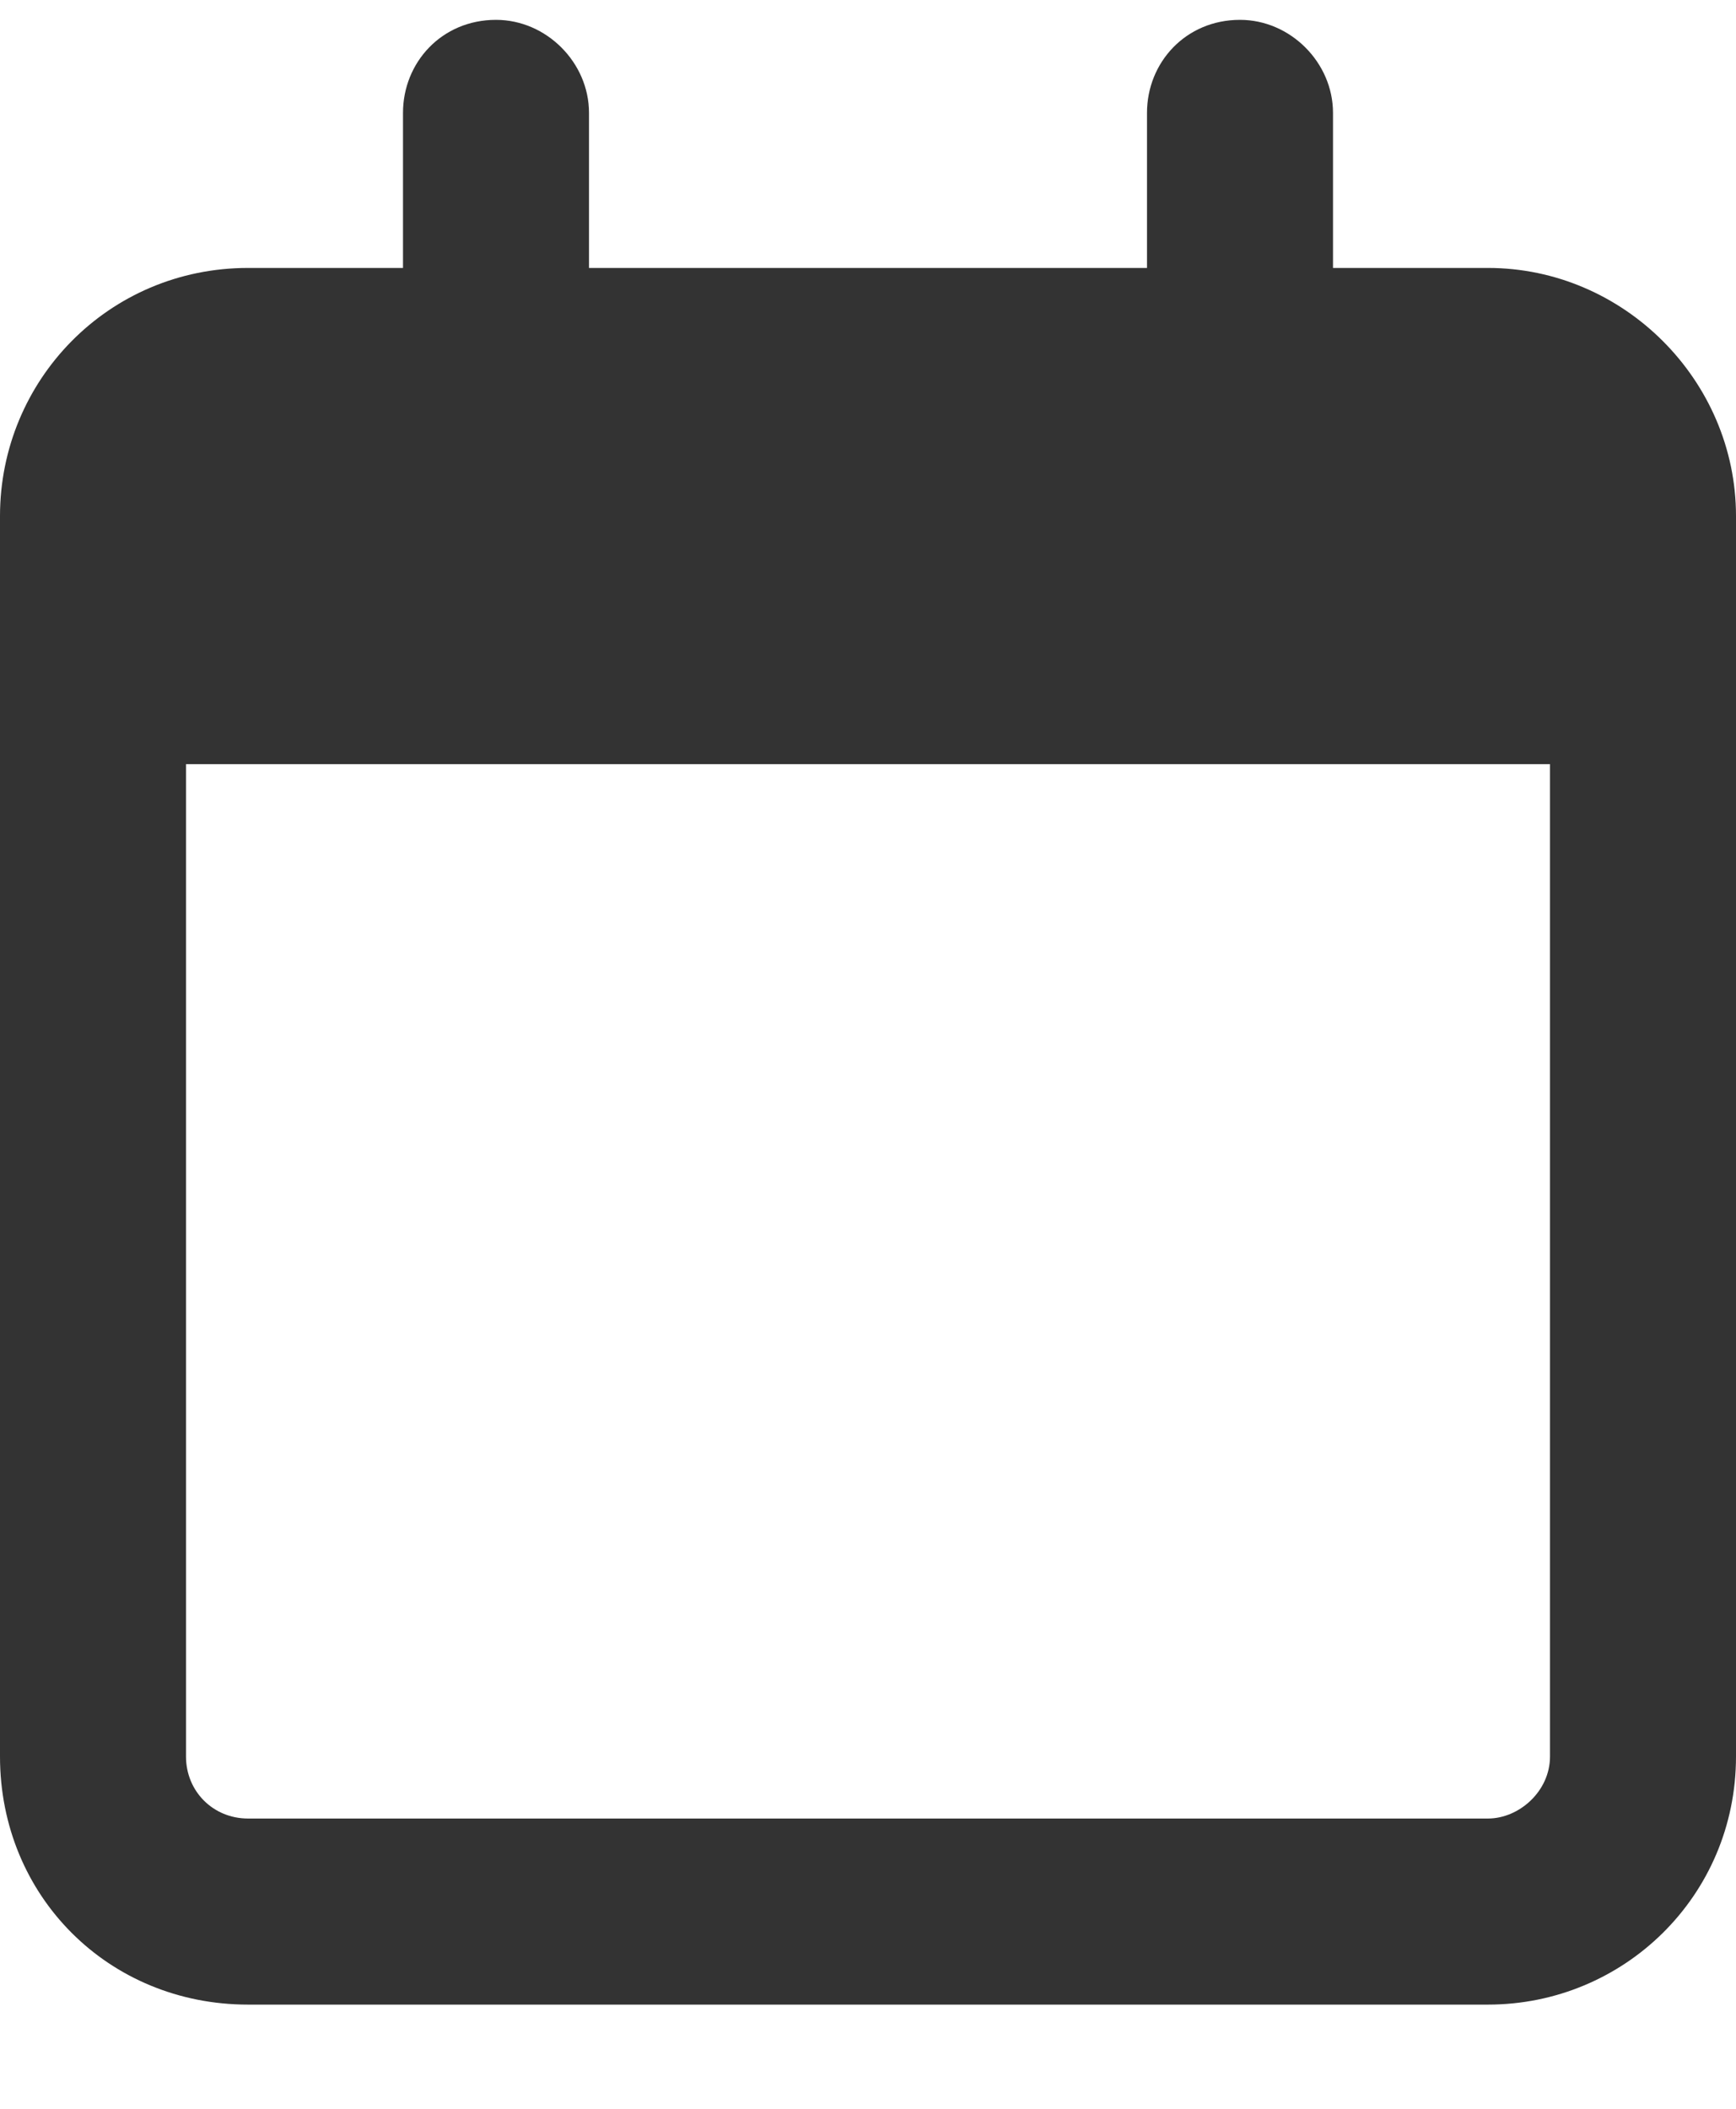
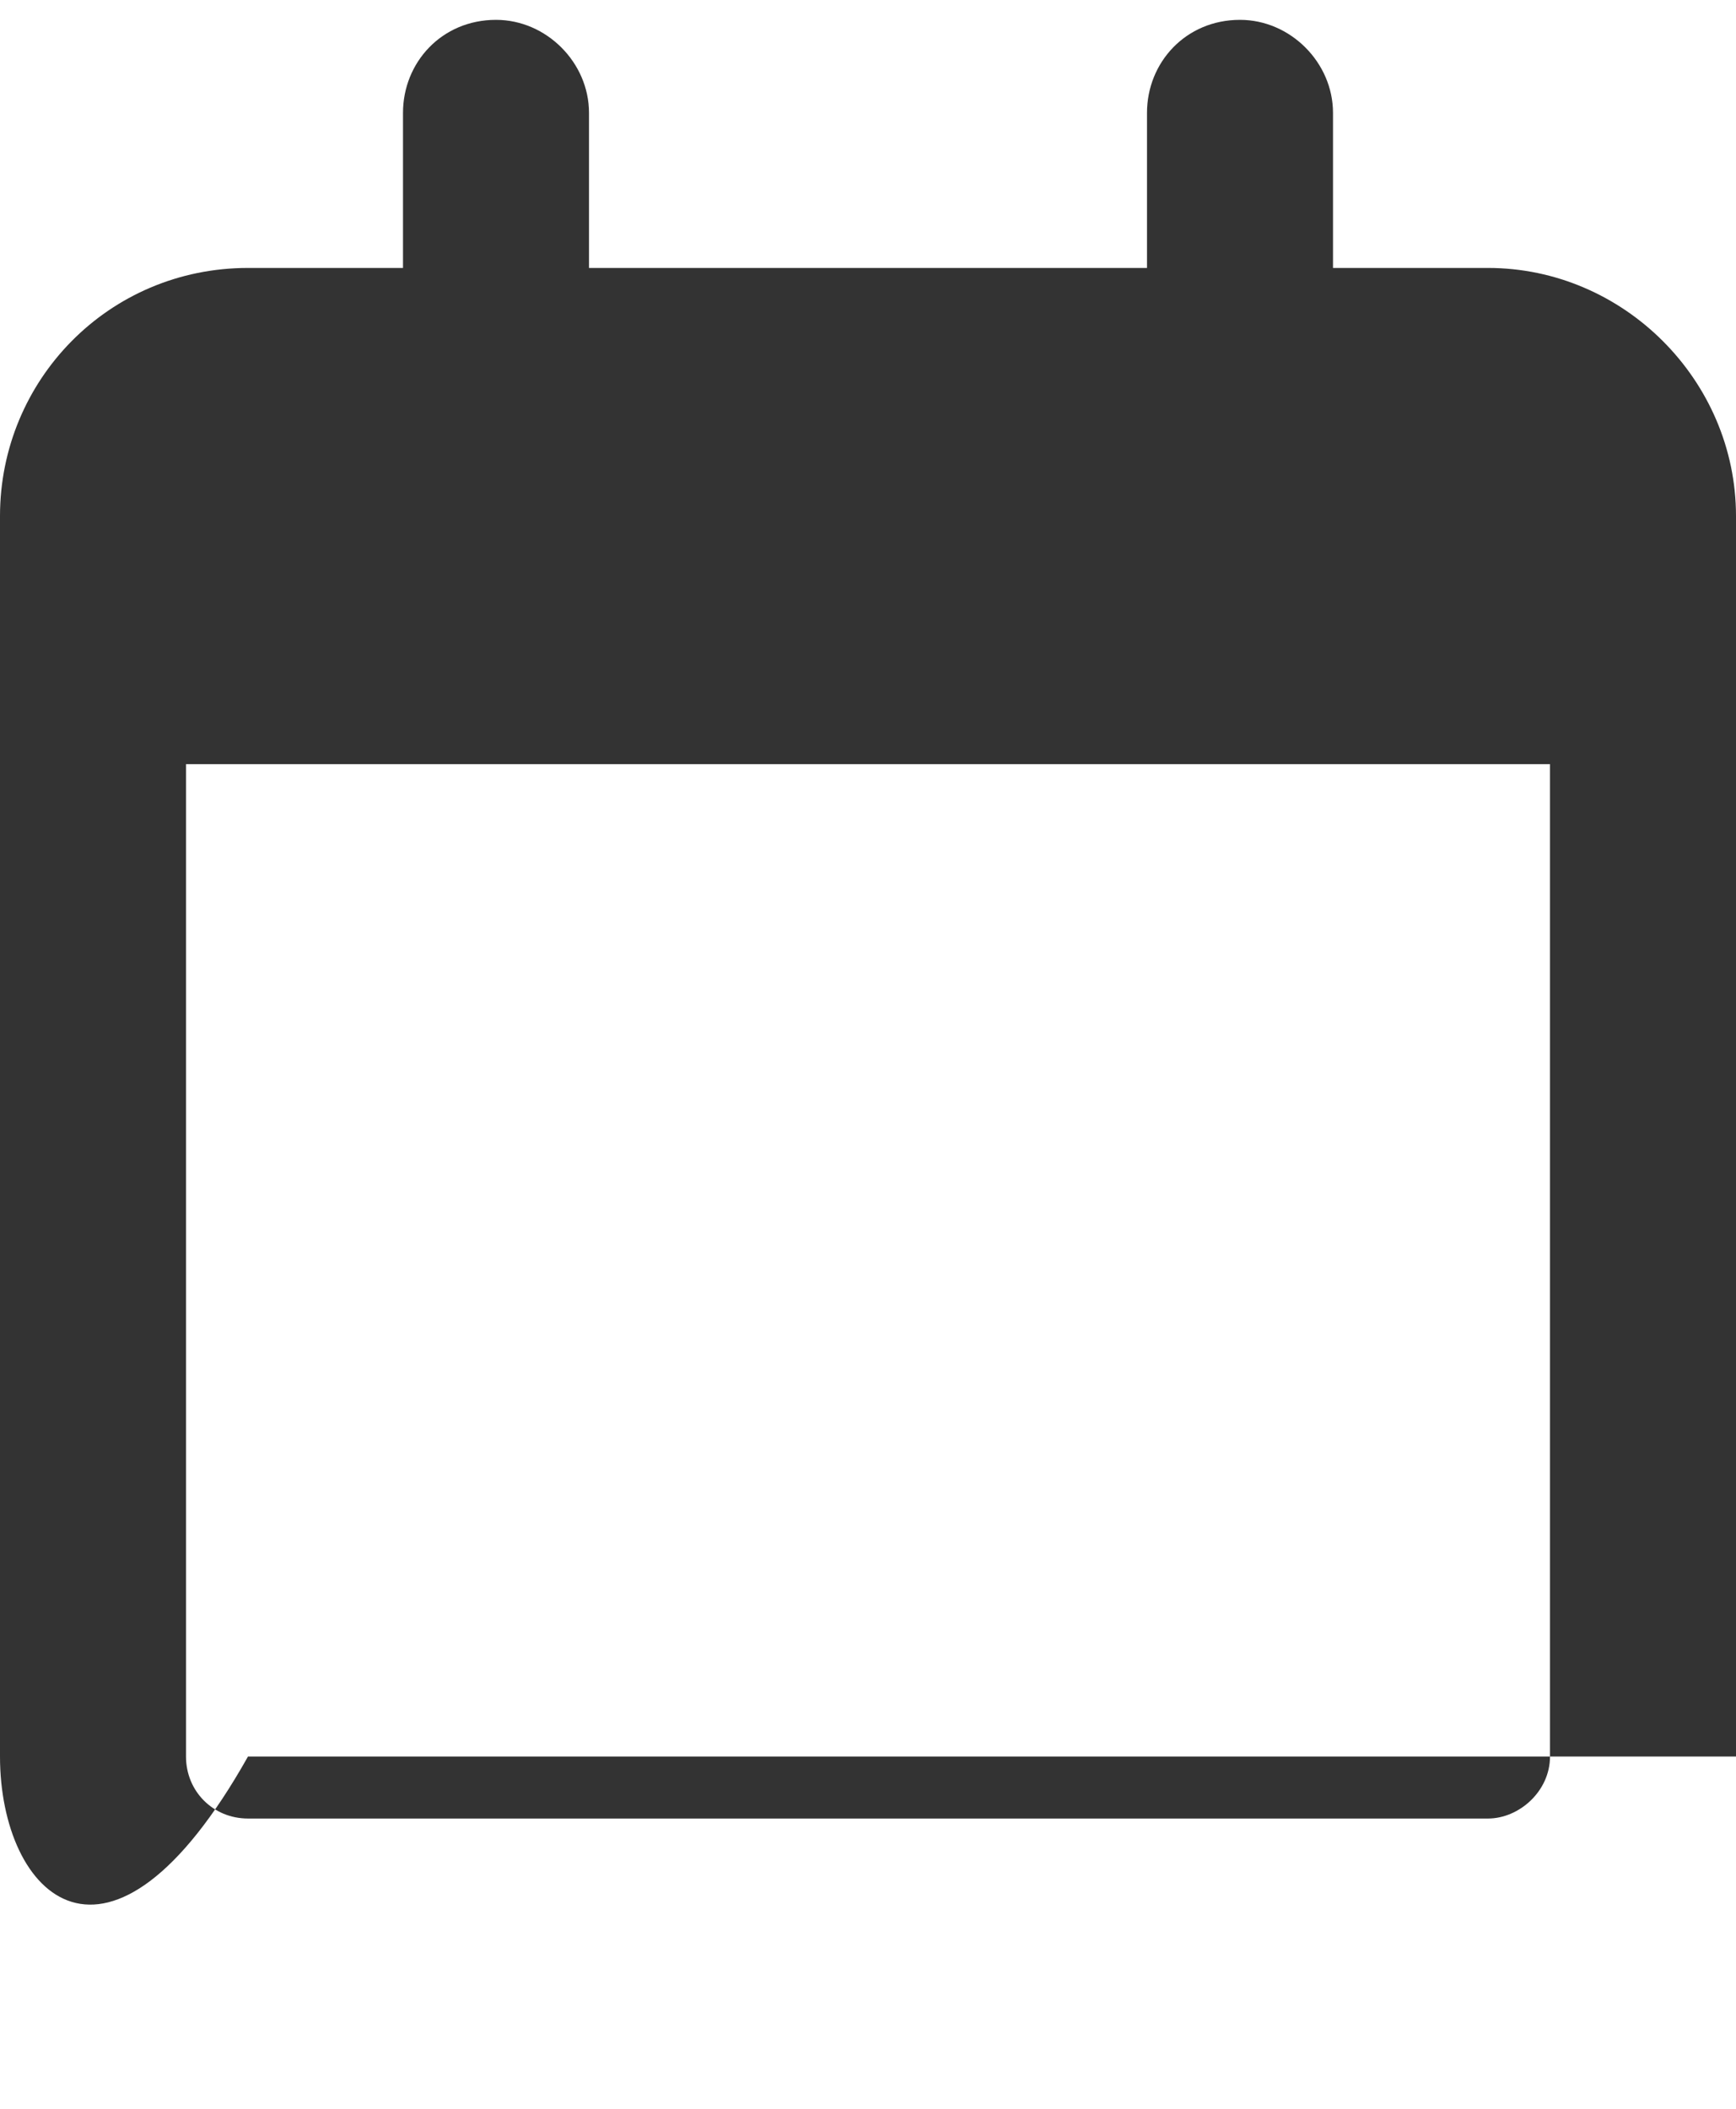
<svg xmlns="http://www.w3.org/2000/svg" width="14" height="17" viewBox="0 0 14 17" fill="none">
-   <path d="M4.75 0.91V2.16H9.25V0.91C9.25 0.504 9.562 0.16 10 0.16C10.406 0.16 10.75 0.504 10.75 0.91V2.16H12C13.094 2.16 14 3.066 14 4.16V4.66V6.16V14.16C14 15.285 13.094 16.16 12 16.16H2C0.875 16.16 0 15.285 0 14.16V6.16V4.66V4.16C0 3.066 0.875 2.16 2 2.16H3.25V0.91C3.25 0.504 3.562 0.16 4 0.16C4.406 0.16 4.75 0.504 4.75 0.91ZM1.5 6.16V14.16C1.5 14.441 1.719 14.66 2 14.66H12C12.25 14.66 12.5 14.441 12.5 14.16V6.16H1.5Z" fill="#333333" />
+   <path d="M4.75 0.91V2.16H9.25V0.91C9.25 0.504 9.562 0.16 10 0.16C10.406 0.16 10.75 0.504 10.75 0.91V2.16H12C13.094 2.16 14 3.066 14 4.16V4.66V6.16V14.16H2C0.875 16.16 0 15.285 0 14.16V6.16V4.66V4.16C0 3.066 0.875 2.16 2 2.16H3.25V0.91C3.25 0.504 3.562 0.16 4 0.16C4.406 0.16 4.75 0.504 4.75 0.91ZM1.5 6.16V14.16C1.5 14.441 1.719 14.66 2 14.66H12C12.25 14.66 12.5 14.441 12.5 14.16V6.16H1.5Z" fill="#333333" />
</svg>